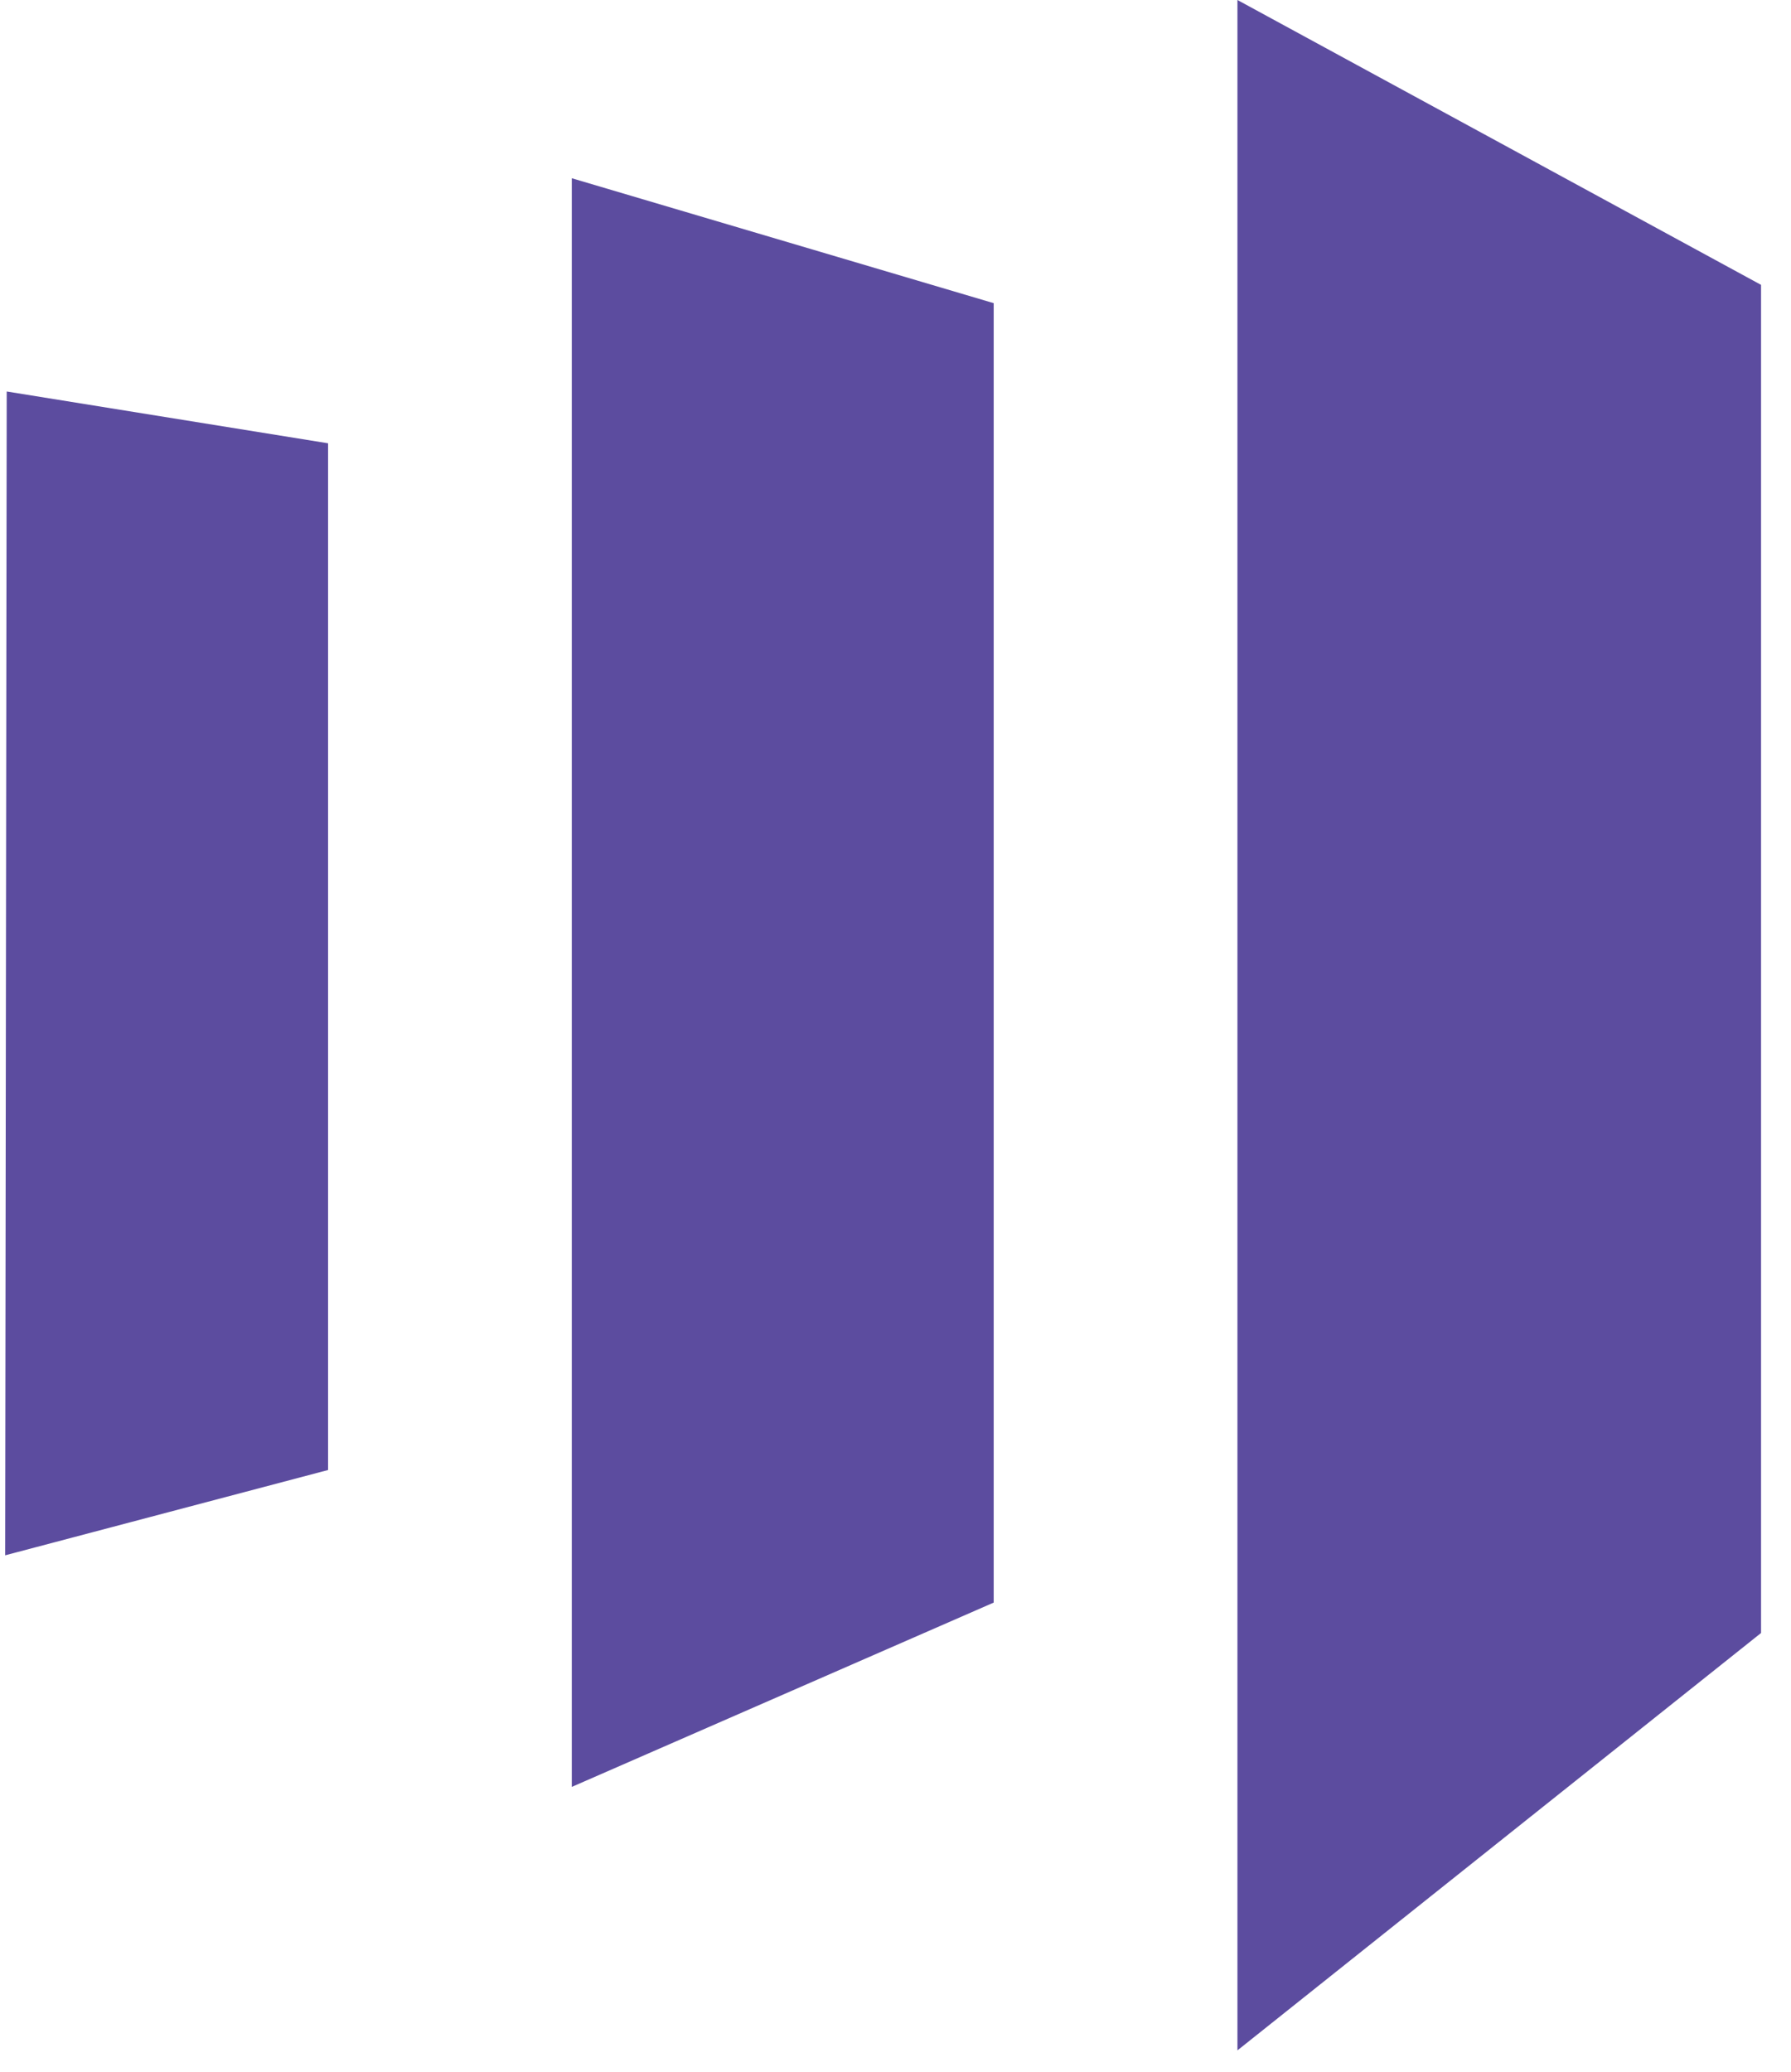
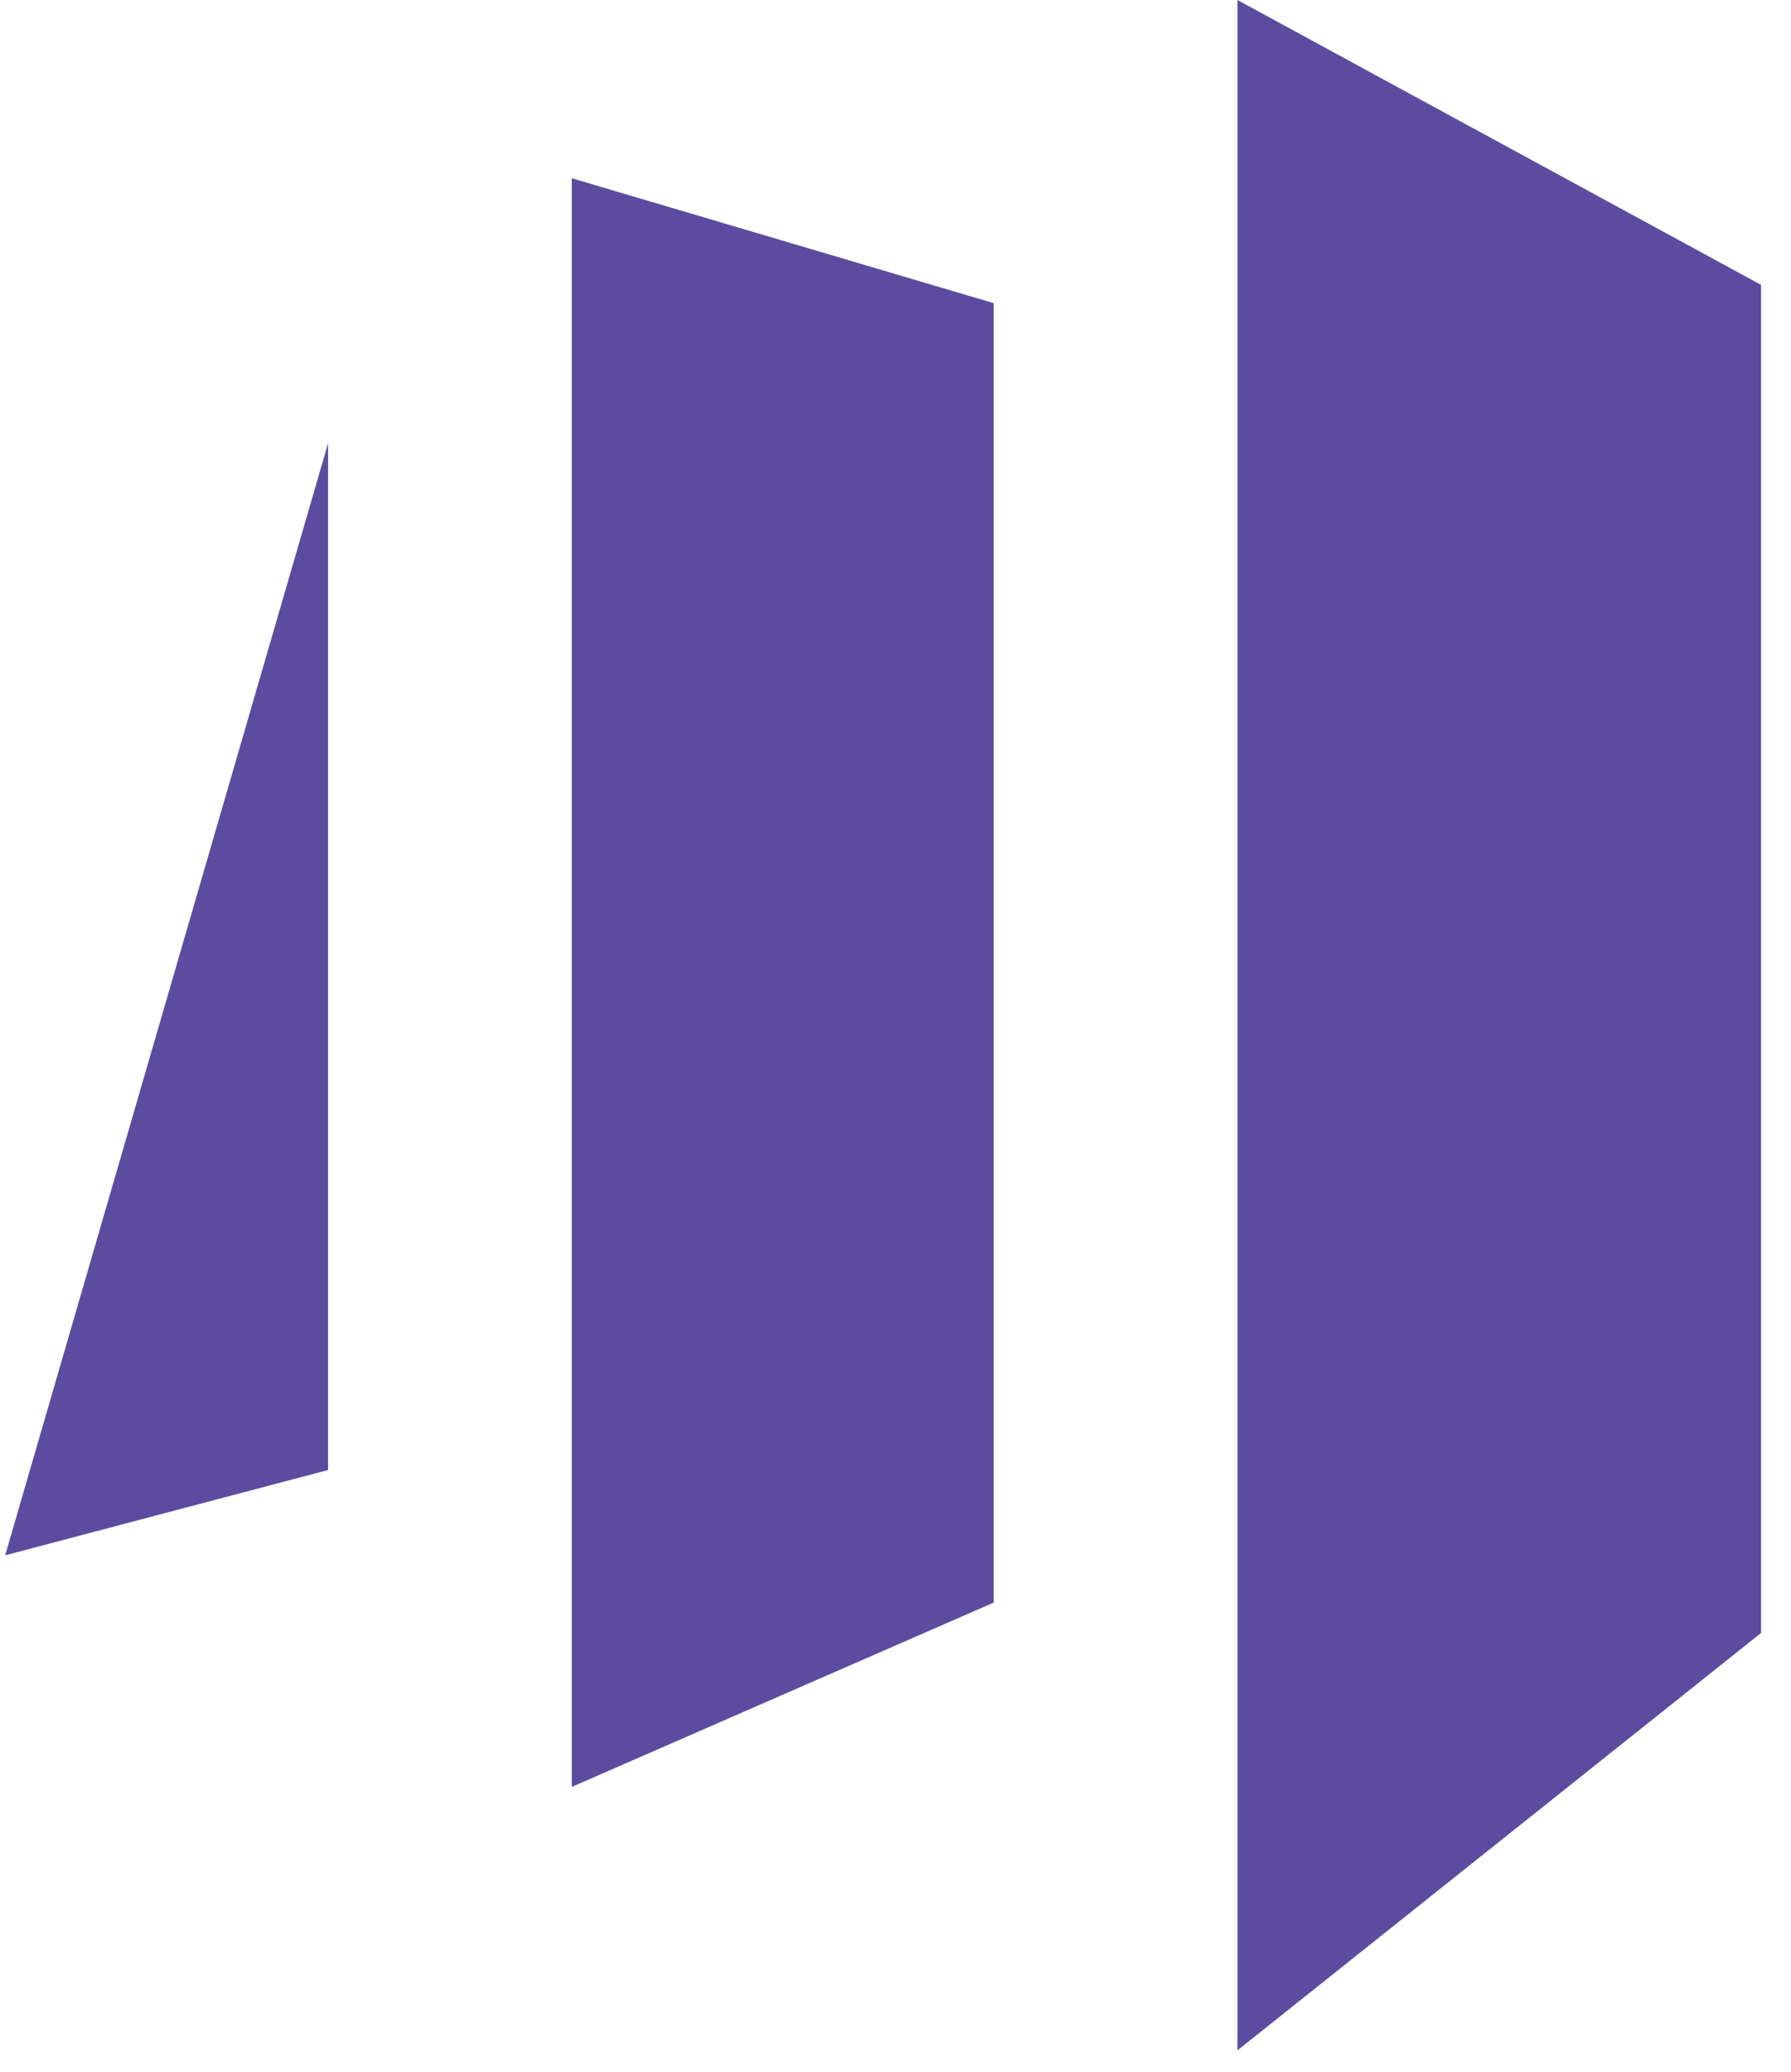
<svg xmlns="http://www.w3.org/2000/svg" width="51" height="59" viewBox="0 0 51 59" fill="none">
-   <path d="M50.147 46.497V8.111L35.237 0V58.381L50.147 46.497ZM16.282 5.075L28.296 8.632V45.631L16.282 50.879V5.075ZM9.342 12.622L0.191 11.147L0.147 44.285L9.342 41.856V12.622Z" fill="#5C4C9F" />
+   <path d="M50.147 46.497V8.111L35.237 0V58.381L50.147 46.497ZM16.282 5.075L28.296 8.632V45.631L16.282 50.879V5.075ZM9.342 12.622L0.147 44.285L9.342 41.856V12.622Z" fill="#5C4C9F" />
</svg>